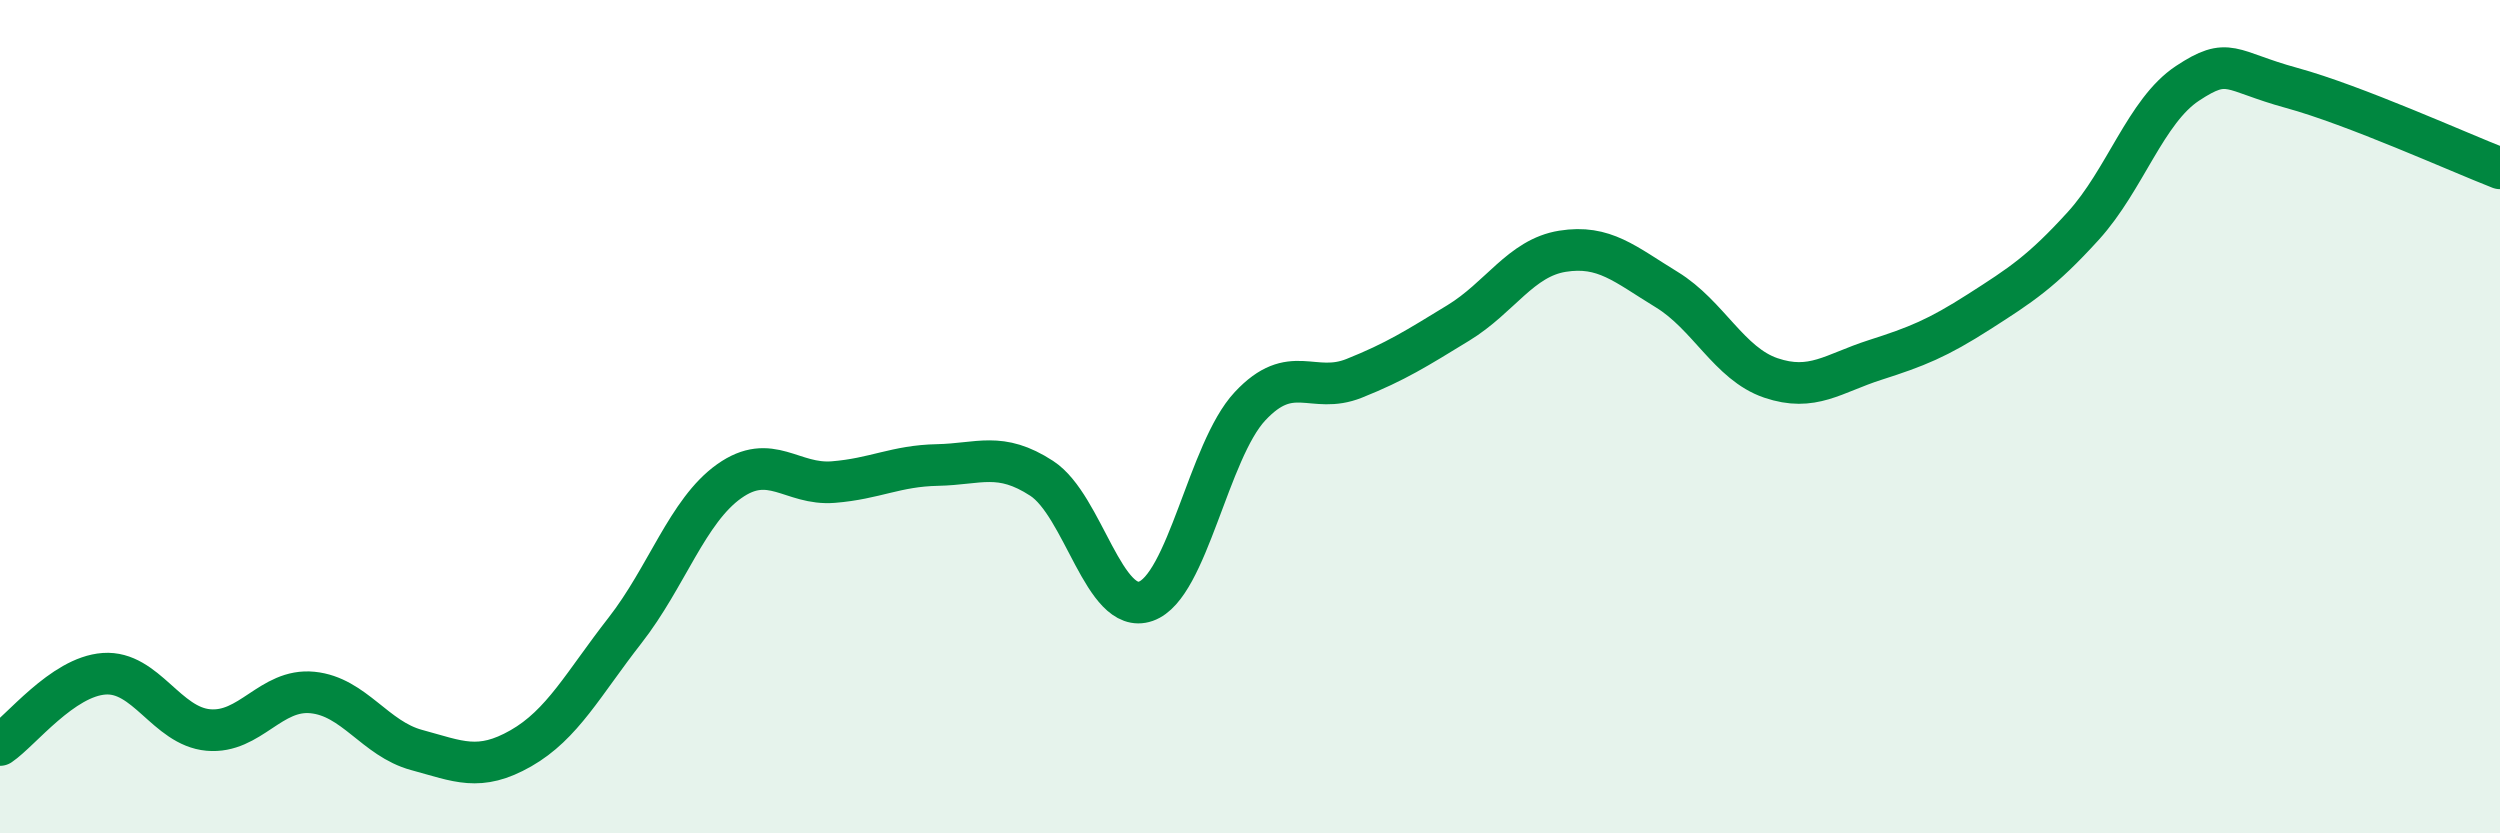
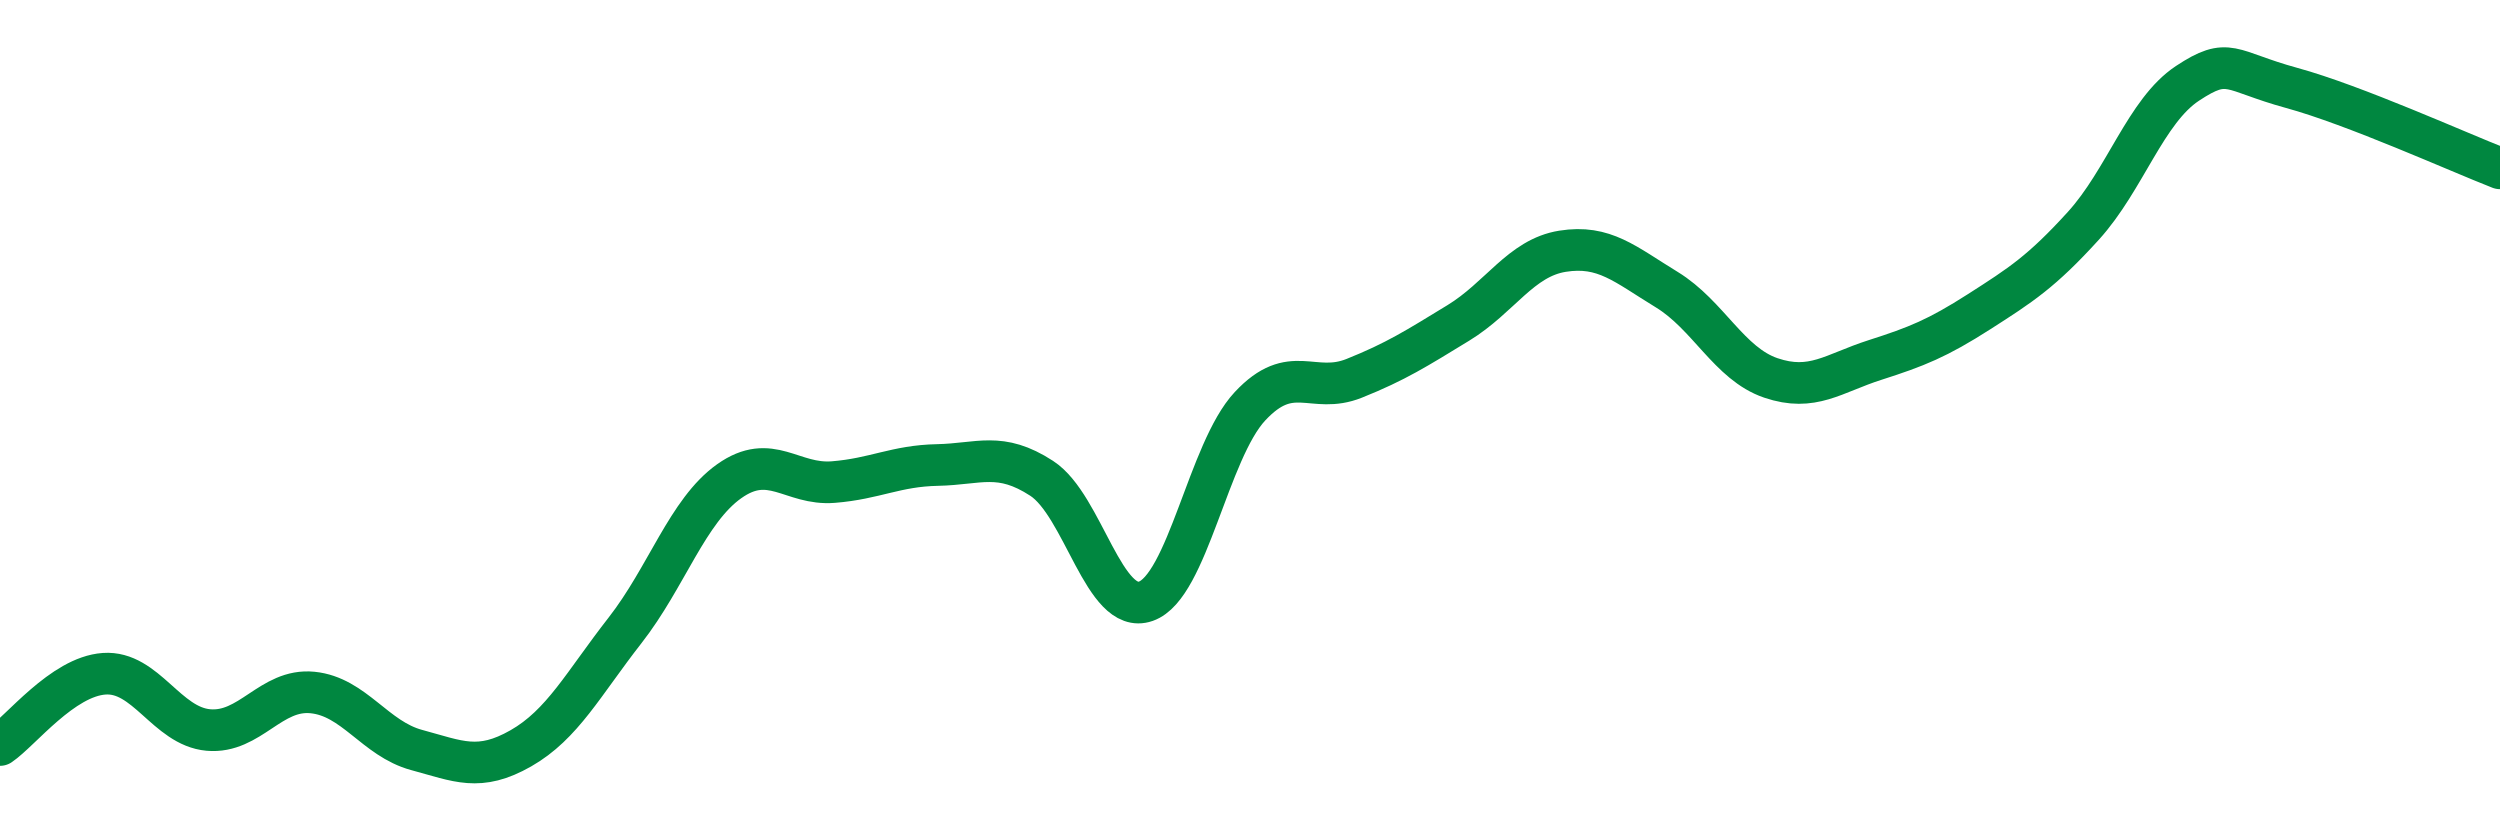
<svg xmlns="http://www.w3.org/2000/svg" width="60" height="20" viewBox="0 0 60 20">
-   <path d="M 0,17.88 C 0.5,17.54 1.5,16.24 2.5,16.17 C 3.5,16.1 4,17.43 5,17.52 C 6,17.61 6.5,16.52 7.5,16.62 C 8.5,16.72 9,17.73 10,18 C 11,18.27 11.5,18.53 12.5,17.96 C 13.5,17.39 14,16.41 15,15.13 C 16,13.85 16.5,12.26 17.5,11.55 C 18.5,10.84 19,11.65 20,11.57 C 21,11.49 21.5,11.18 22.5,11.16 C 23.5,11.14 24,10.83 25,11.48 C 26,12.13 26.5,14.78 27.5,14.43 C 28.5,14.08 29,10.82 30,9.75 C 31,8.68 31.5,9.48 32.5,9.08 C 33.5,8.68 34,8.36 35,7.75 C 36,7.14 36.5,6.19 37.5,6.03 C 38.5,5.87 39,6.34 40,6.95 C 41,7.56 41.5,8.73 42.5,9.07 C 43.5,9.41 44,8.96 45,8.64 C 46,8.32 46.5,8.12 47.5,7.48 C 48.5,6.84 49,6.52 50,5.42 C 51,4.32 51.5,2.66 52.5,2 C 53.5,1.34 53.5,1.7 55,2.11 C 56.5,2.52 59,3.65 60,4.04L60 20L0 20Z" fill="#008740" opacity="0.1" stroke-linecap="round" stroke-linejoin="round" />
  <path d="M 0,17.88 C 0.5,17.54 1.5,16.24 2.5,16.17 C 3.5,16.1 4,17.43 5,17.52 C 6,17.61 6.5,16.52 7.5,16.62 C 8.5,16.72 9,17.73 10,18 C 11,18.27 11.5,18.53 12.5,17.96 C 13.5,17.39 14,16.41 15,15.13 C 16,13.85 16.5,12.26 17.5,11.55 C 18.5,10.84 19,11.65 20,11.57 C 21,11.49 21.5,11.18 22.5,11.16 C 23.5,11.14 24,10.83 25,11.48 C 26,12.13 26.5,14.78 27.5,14.43 C 28.5,14.08 29,10.82 30,9.75 C 31,8.68 31.5,9.48 32.5,9.08 C 33.5,8.68 34,8.36 35,7.75 C 36,7.14 36.5,6.19 37.5,6.03 C 38.5,5.87 39,6.34 40,6.95 C 41,7.56 41.5,8.73 42.5,9.07 C 43.5,9.41 44,8.96 45,8.64 C 46,8.32 46.5,8.12 47.5,7.48 C 48.5,6.84 49,6.52 50,5.42 C 51,4.32 51.5,2.66 52.5,2 C 53.5,1.34 53.5,1.7 55,2.11 C 56.5,2.52 59,3.65 60,4.04" stroke="#008740" stroke-width="1" fill="none" stroke-linecap="round" stroke-linejoin="round" />
</svg>